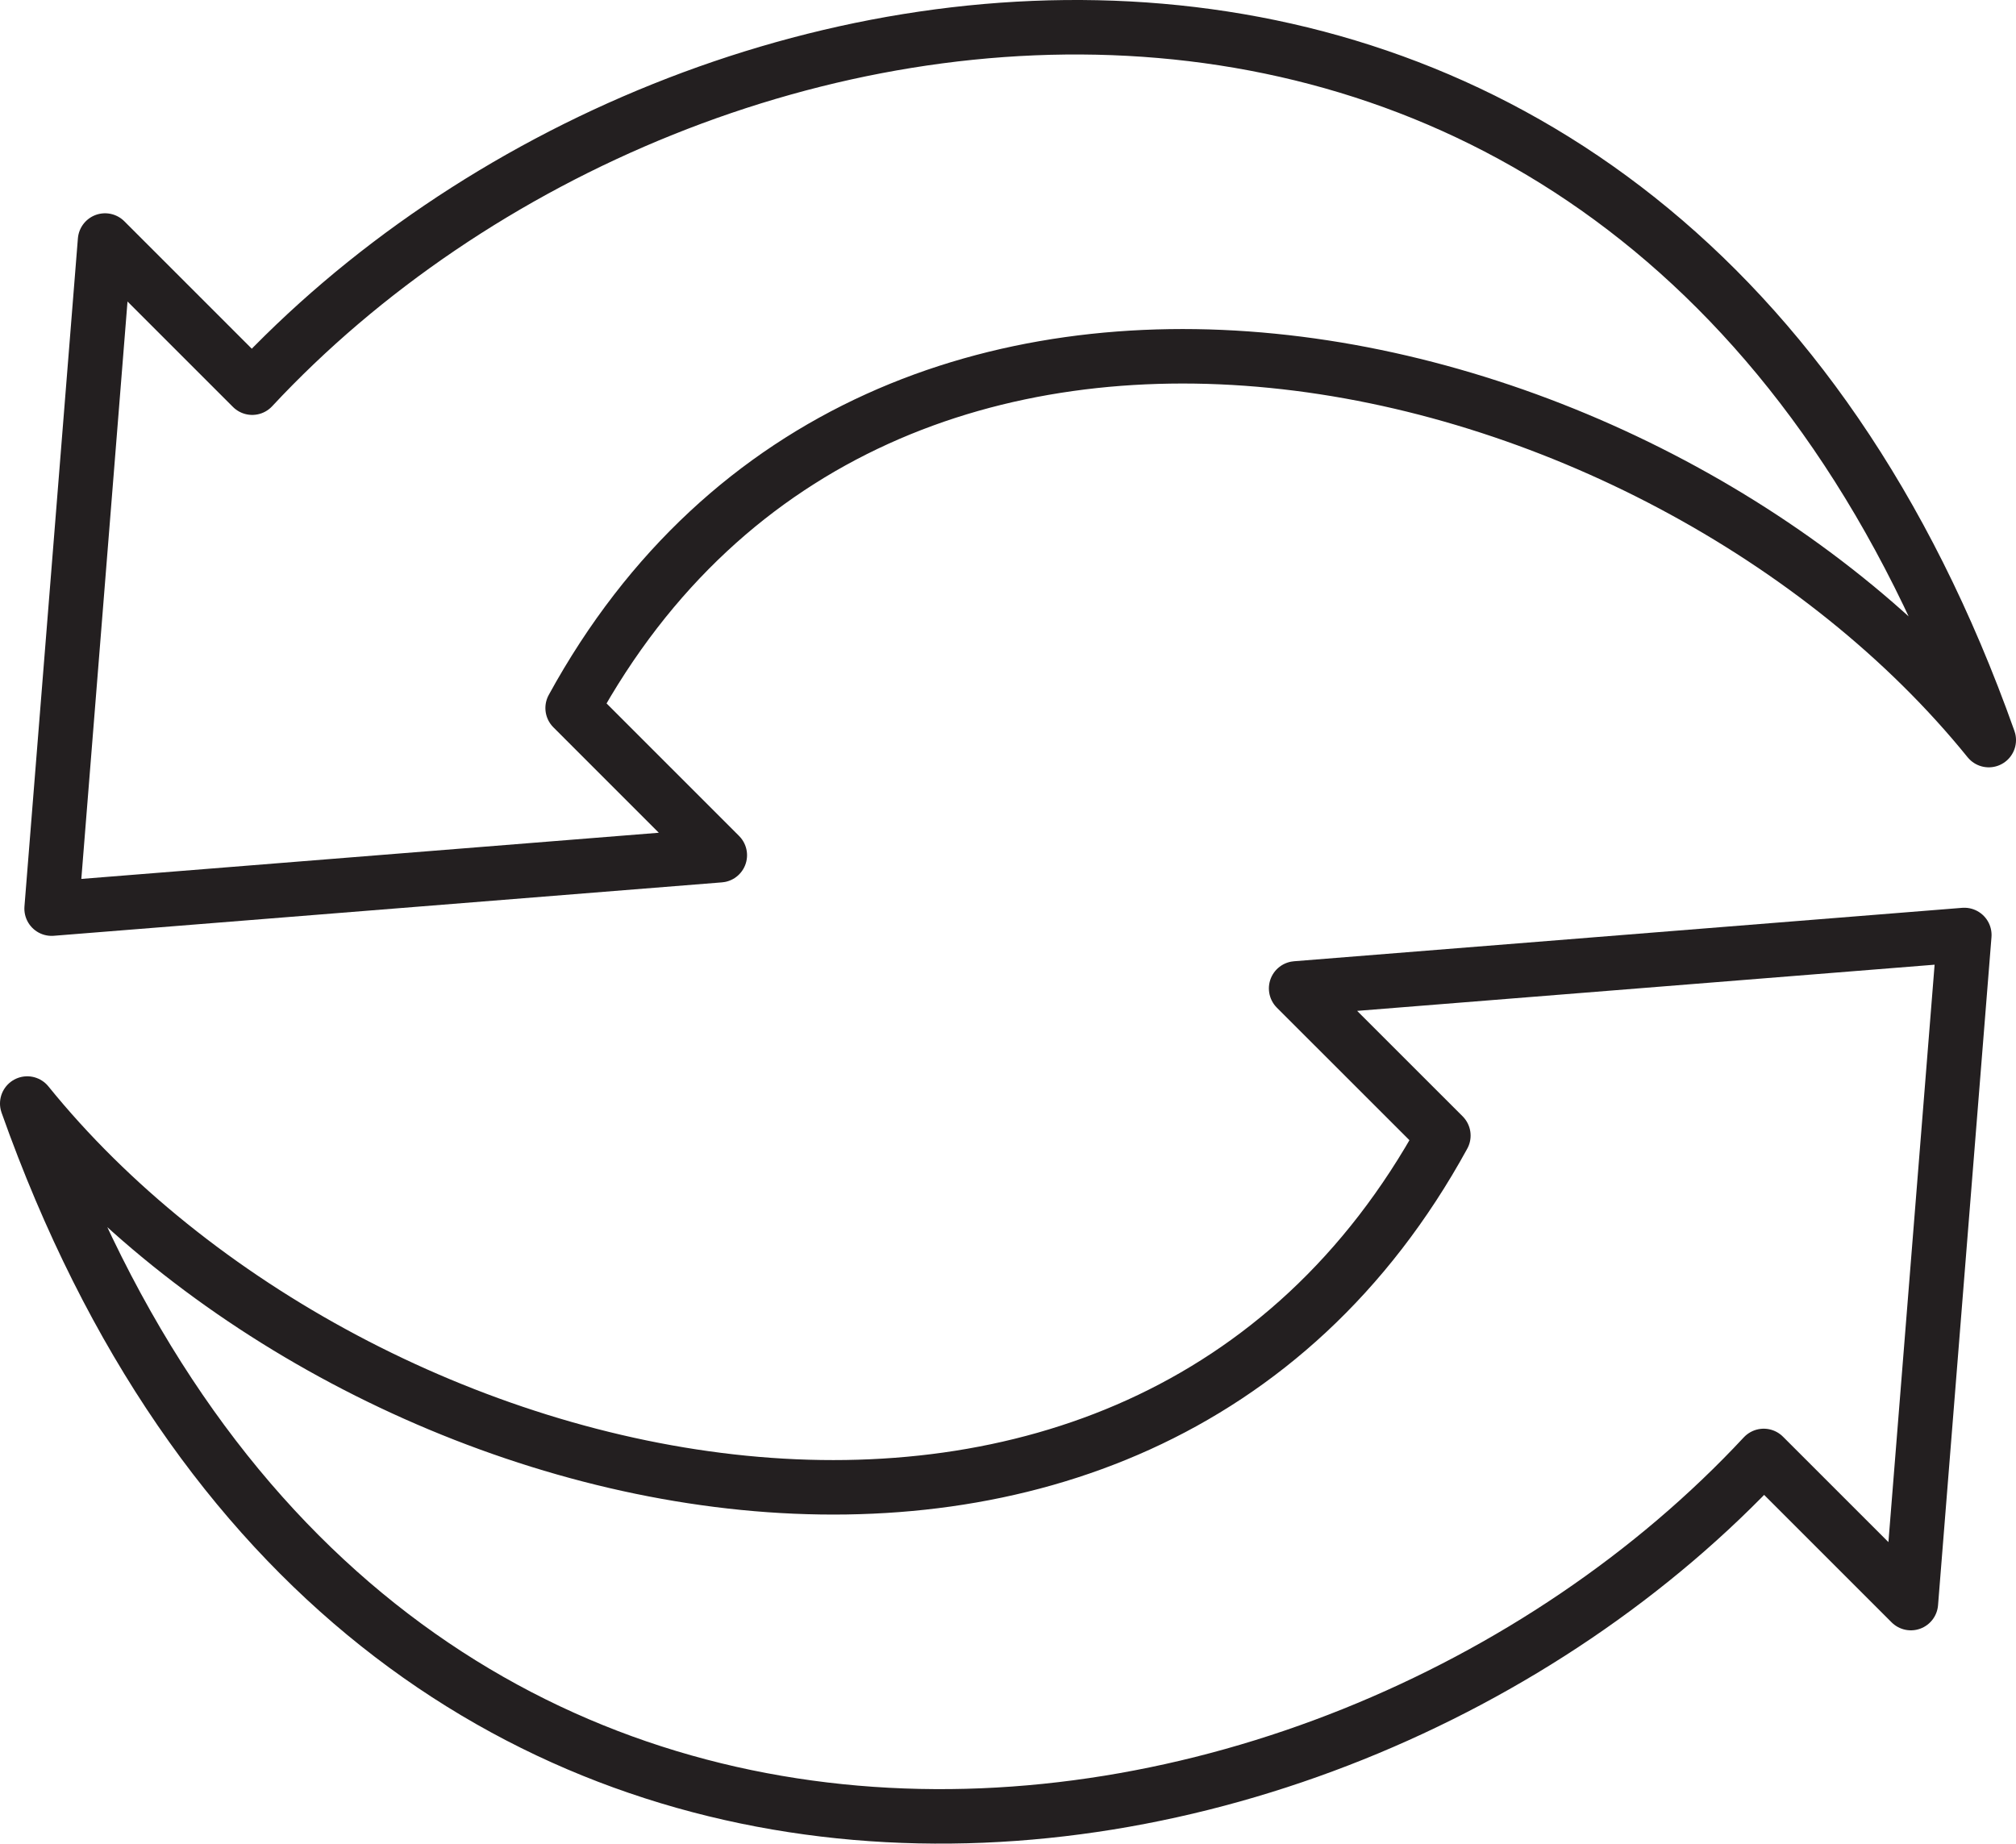
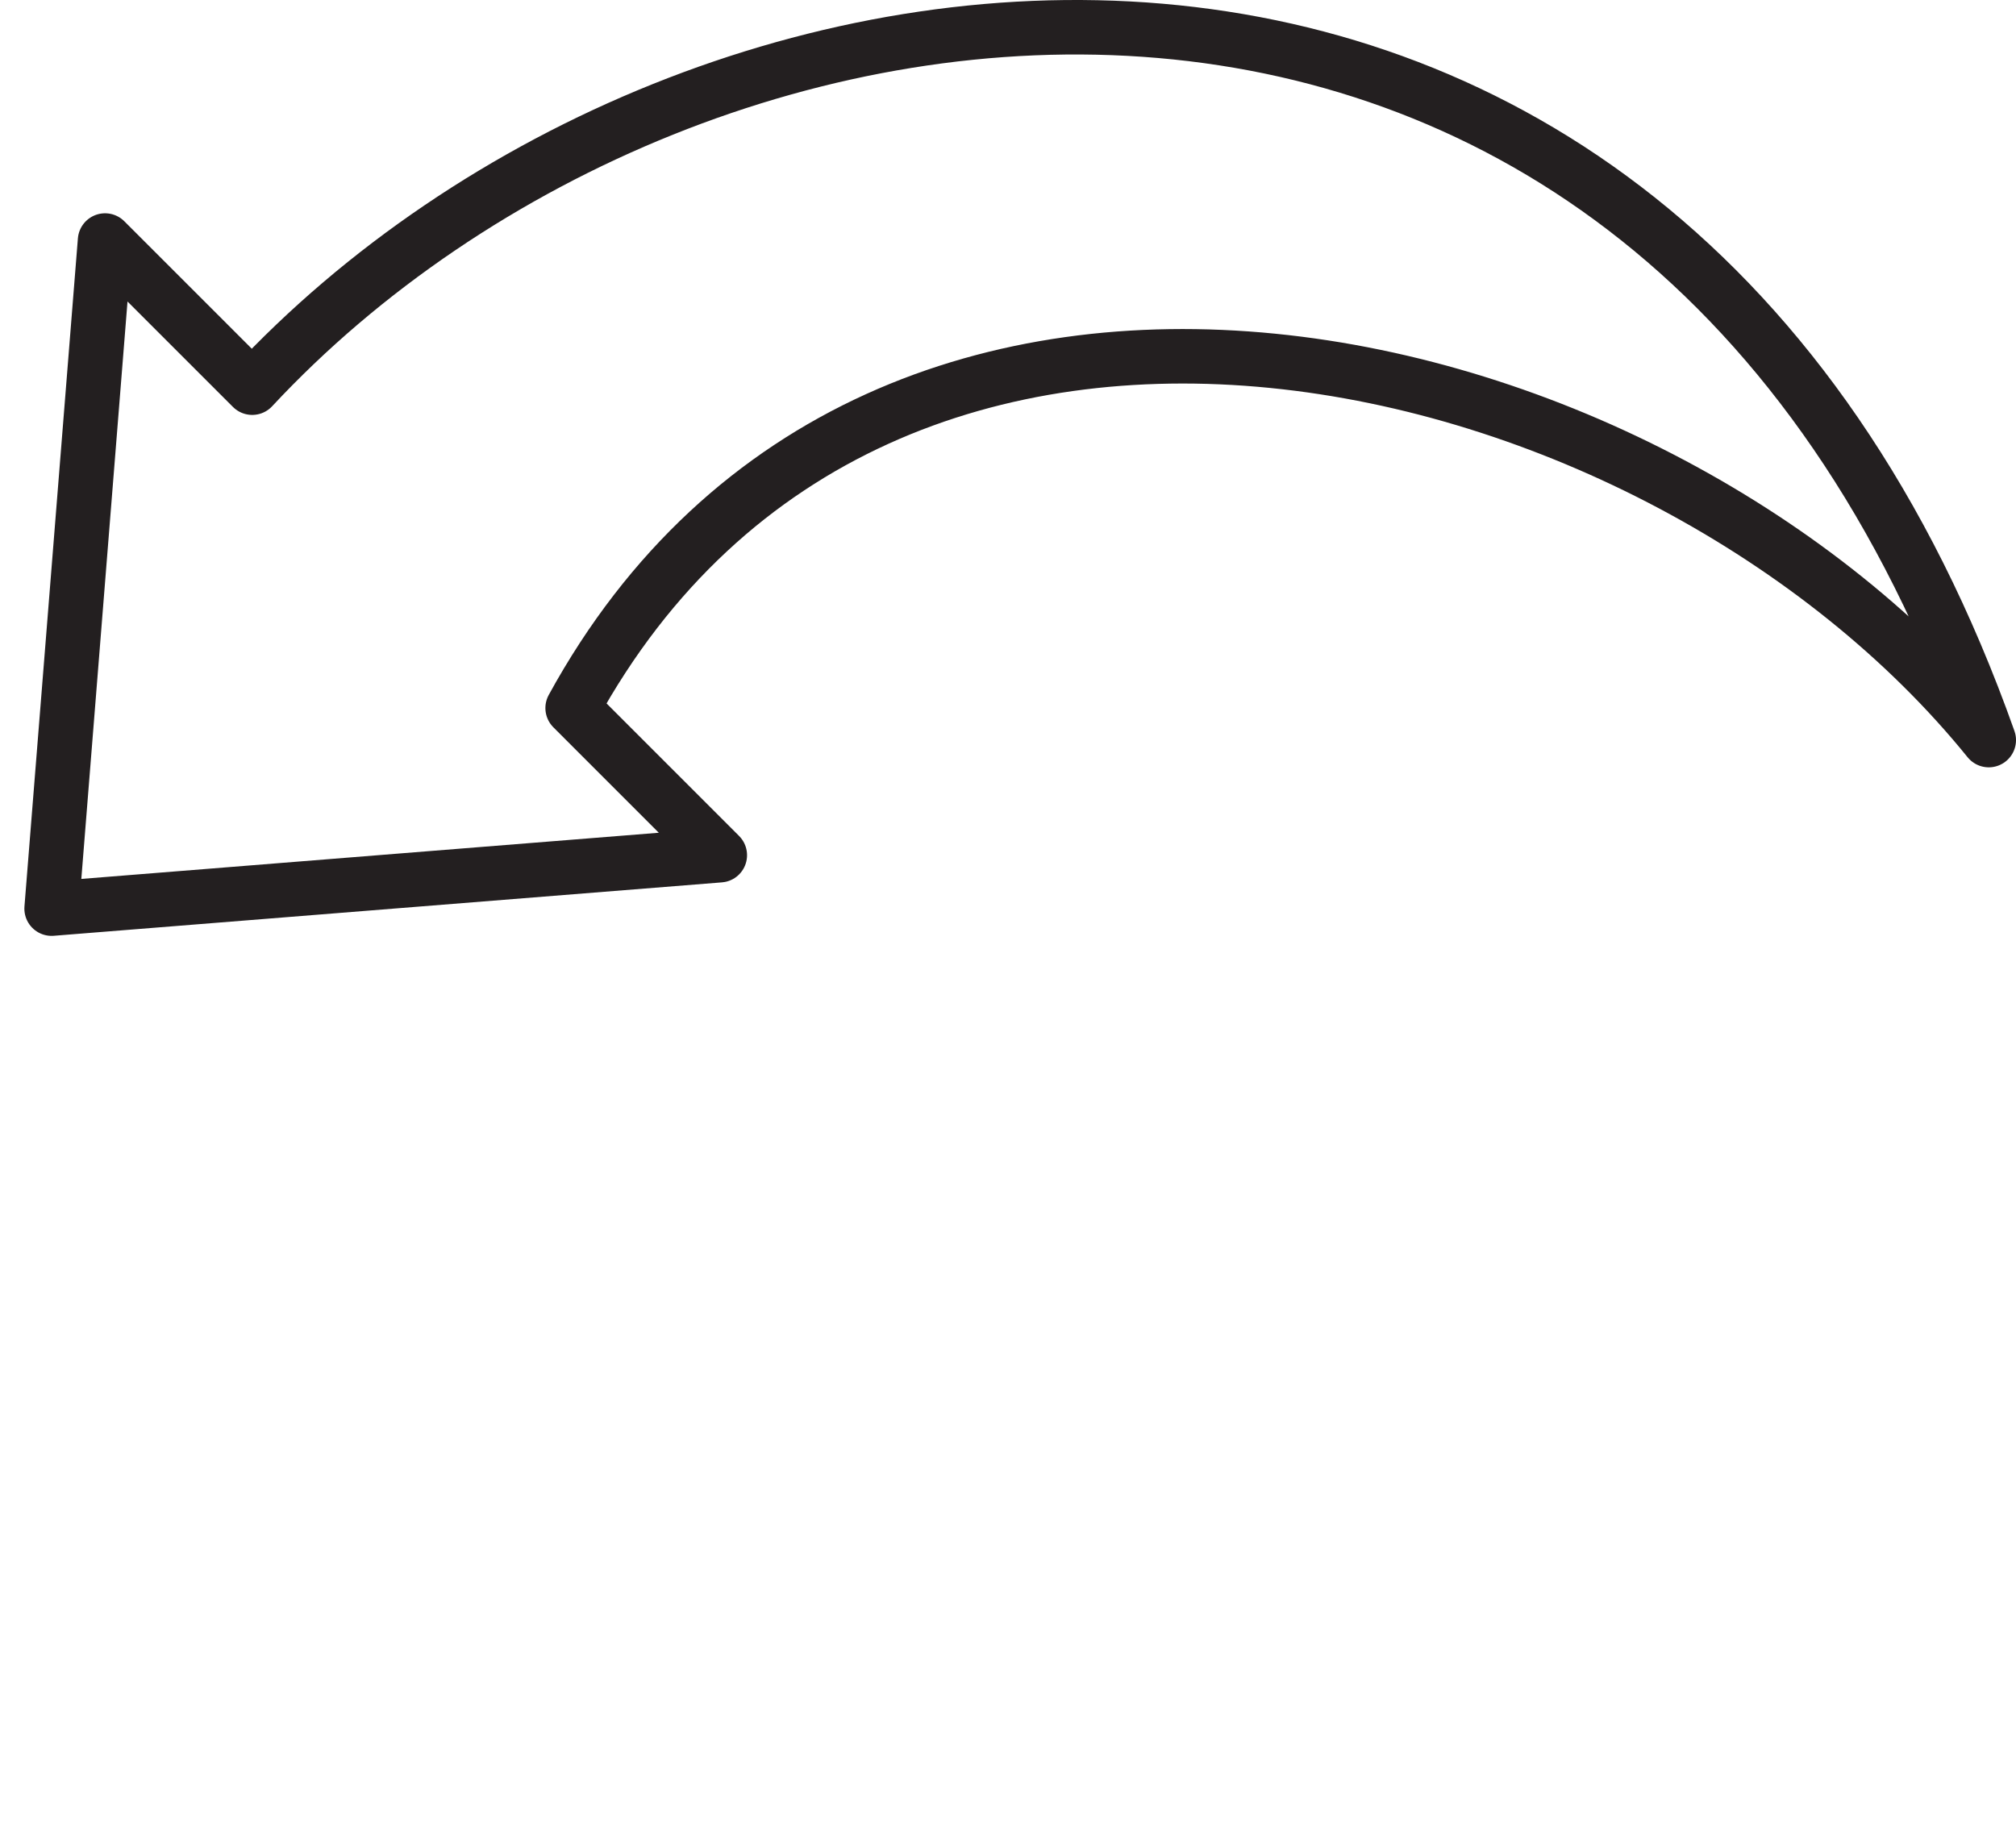
<svg xmlns="http://www.w3.org/2000/svg" viewBox="0 0 122.565 112.099">
  <defs>
    <style>.cls-1{fill:none;stroke:#231f20;stroke-linecap:round;stroke-linejoin:round;stroke-width:3.313px;}</style>
  </defs>
  <title>flecha_3</title>
  <g id="Capa_2" data-name="Capa 2">
    <g id="Layer_1" data-name="Layer 1">
      <path class="cls-1" d="M34.814,43.051,43.761,52,3.138,55.248,6.387,14.625l8.947,8.947C42.205-5.283,100.5-12.571,120.909,45,100.868,20.223,53.5,8.927,34.814,43.051Z" />
-       <path class="cls-1" d="M87.751,69.048,78.8,60.1l40.623-3.249-3.249,40.623-8.947-8.947C80.36,117.383,22.061,124.67,1.656,67.1,21.7,91.877,69.065,103.172,87.751,69.048Z" />
    </g>
  </g>
</svg>